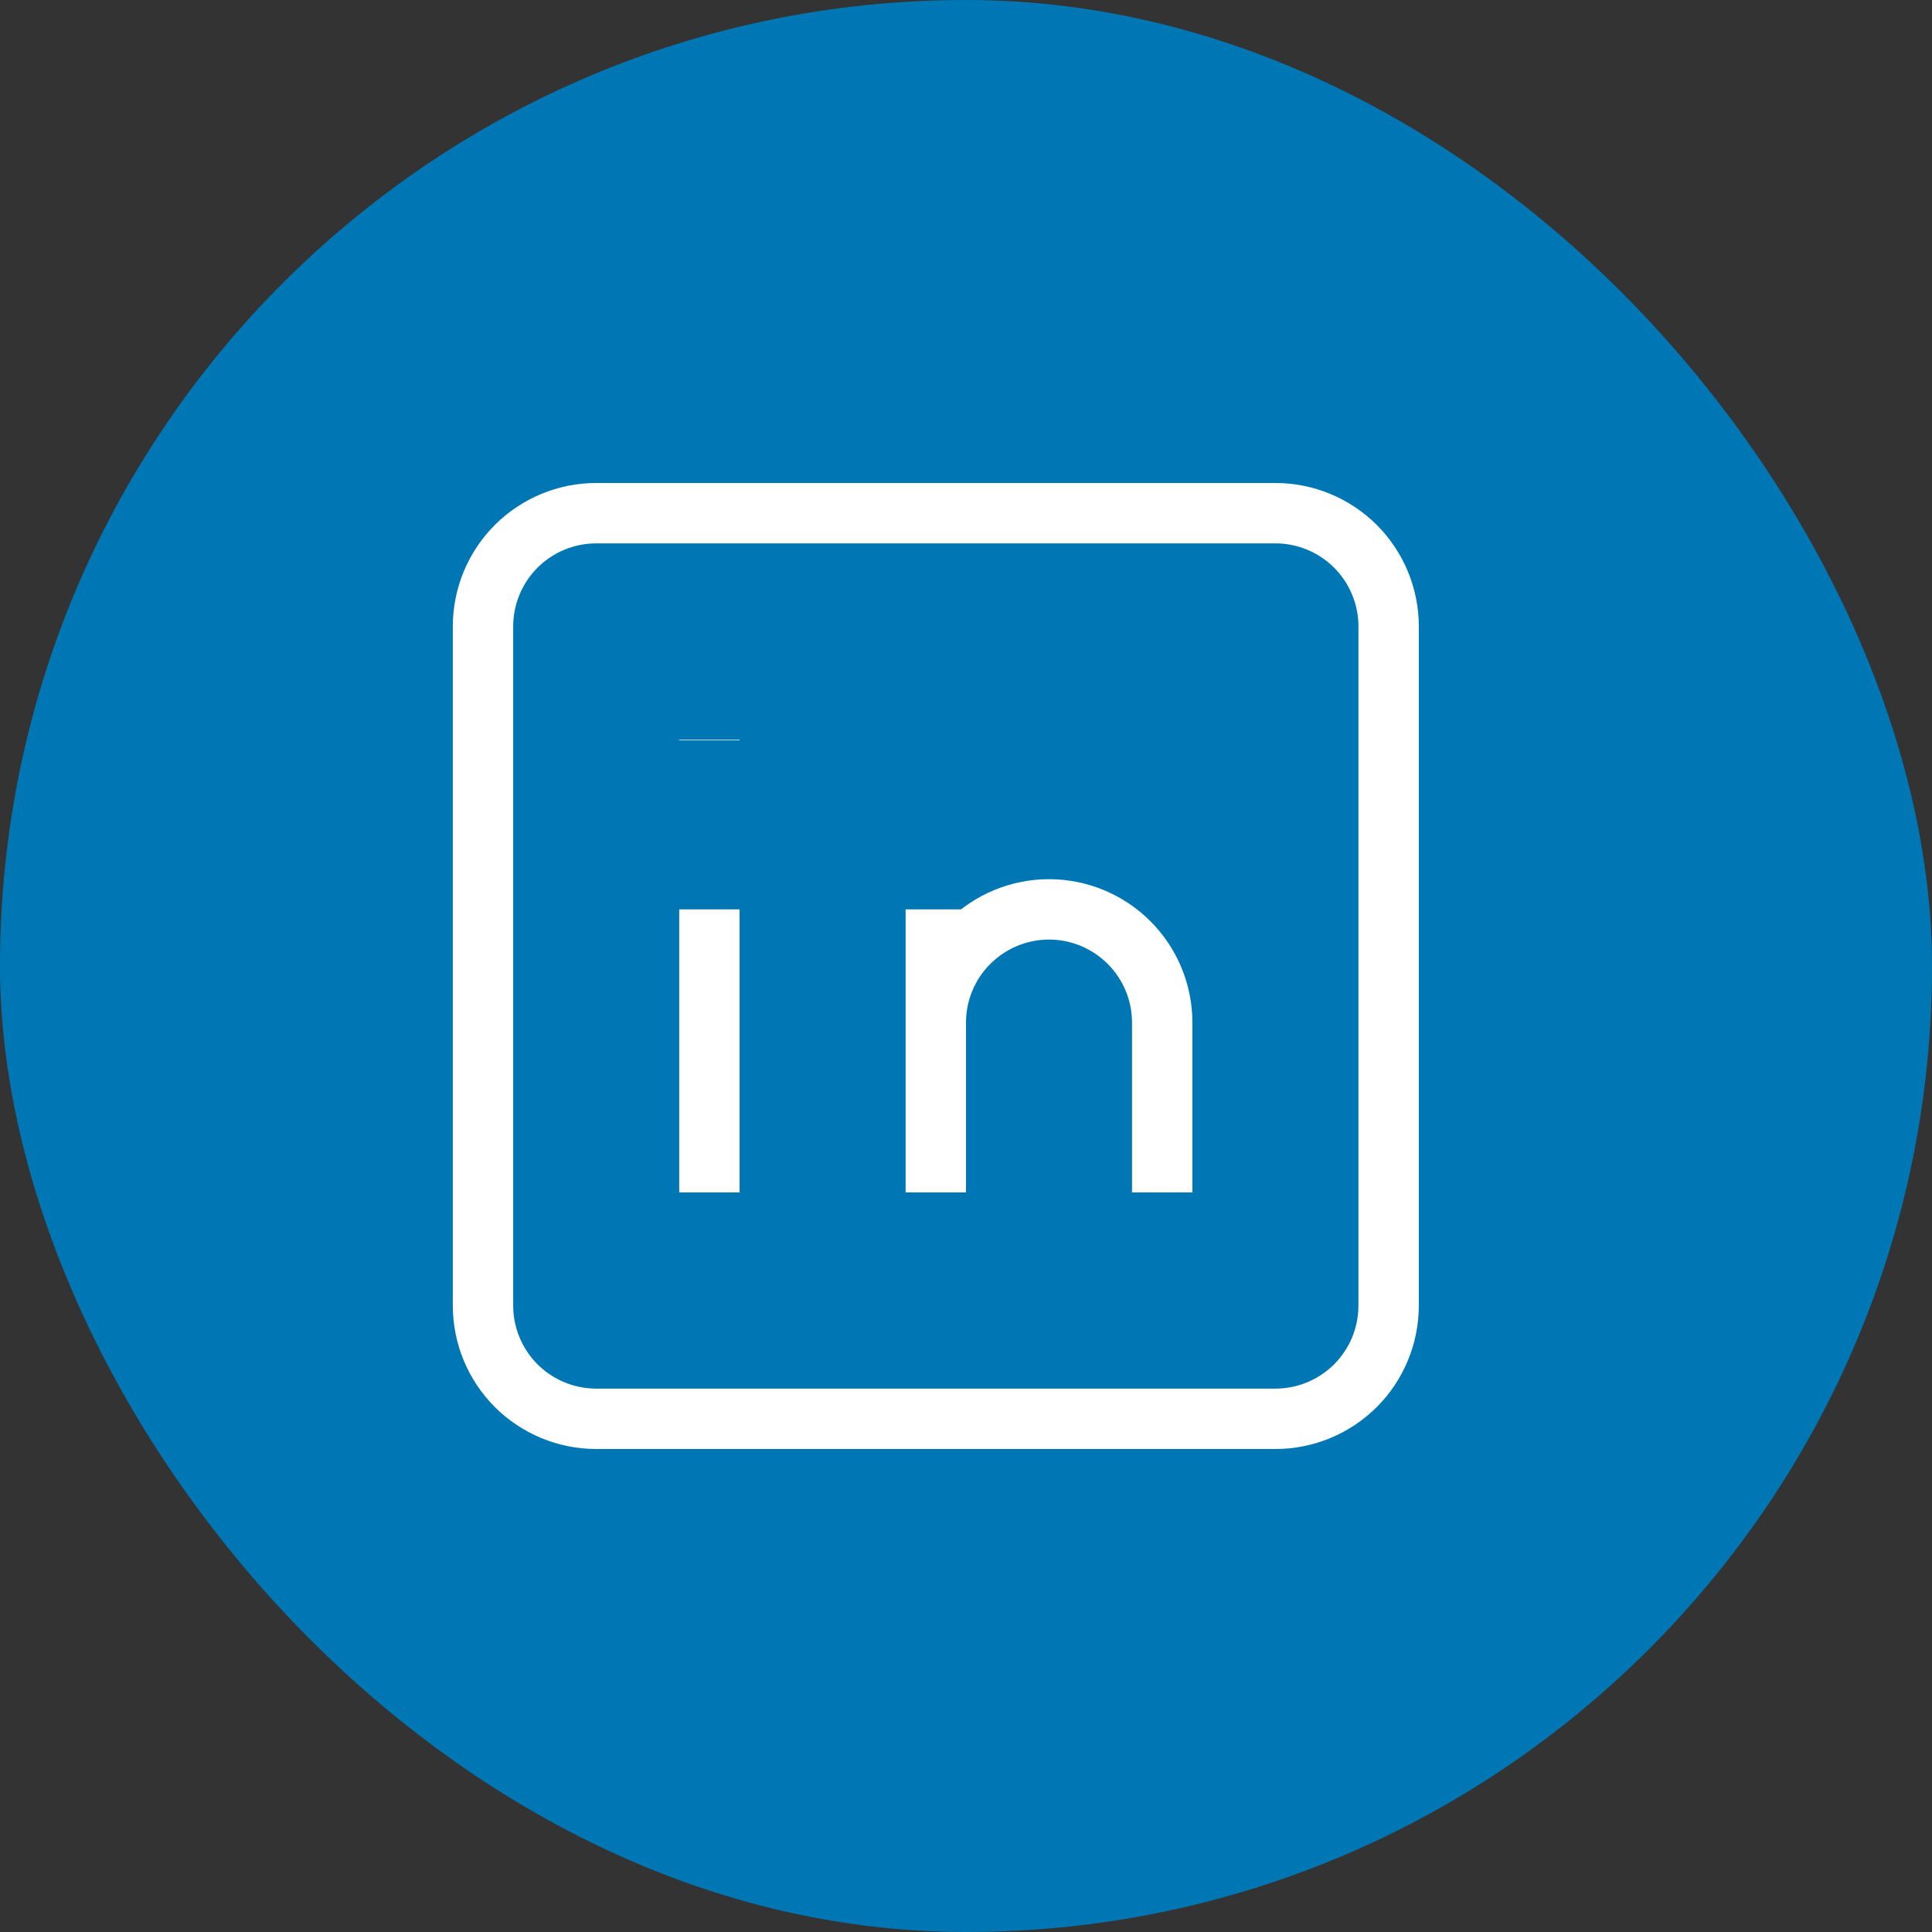
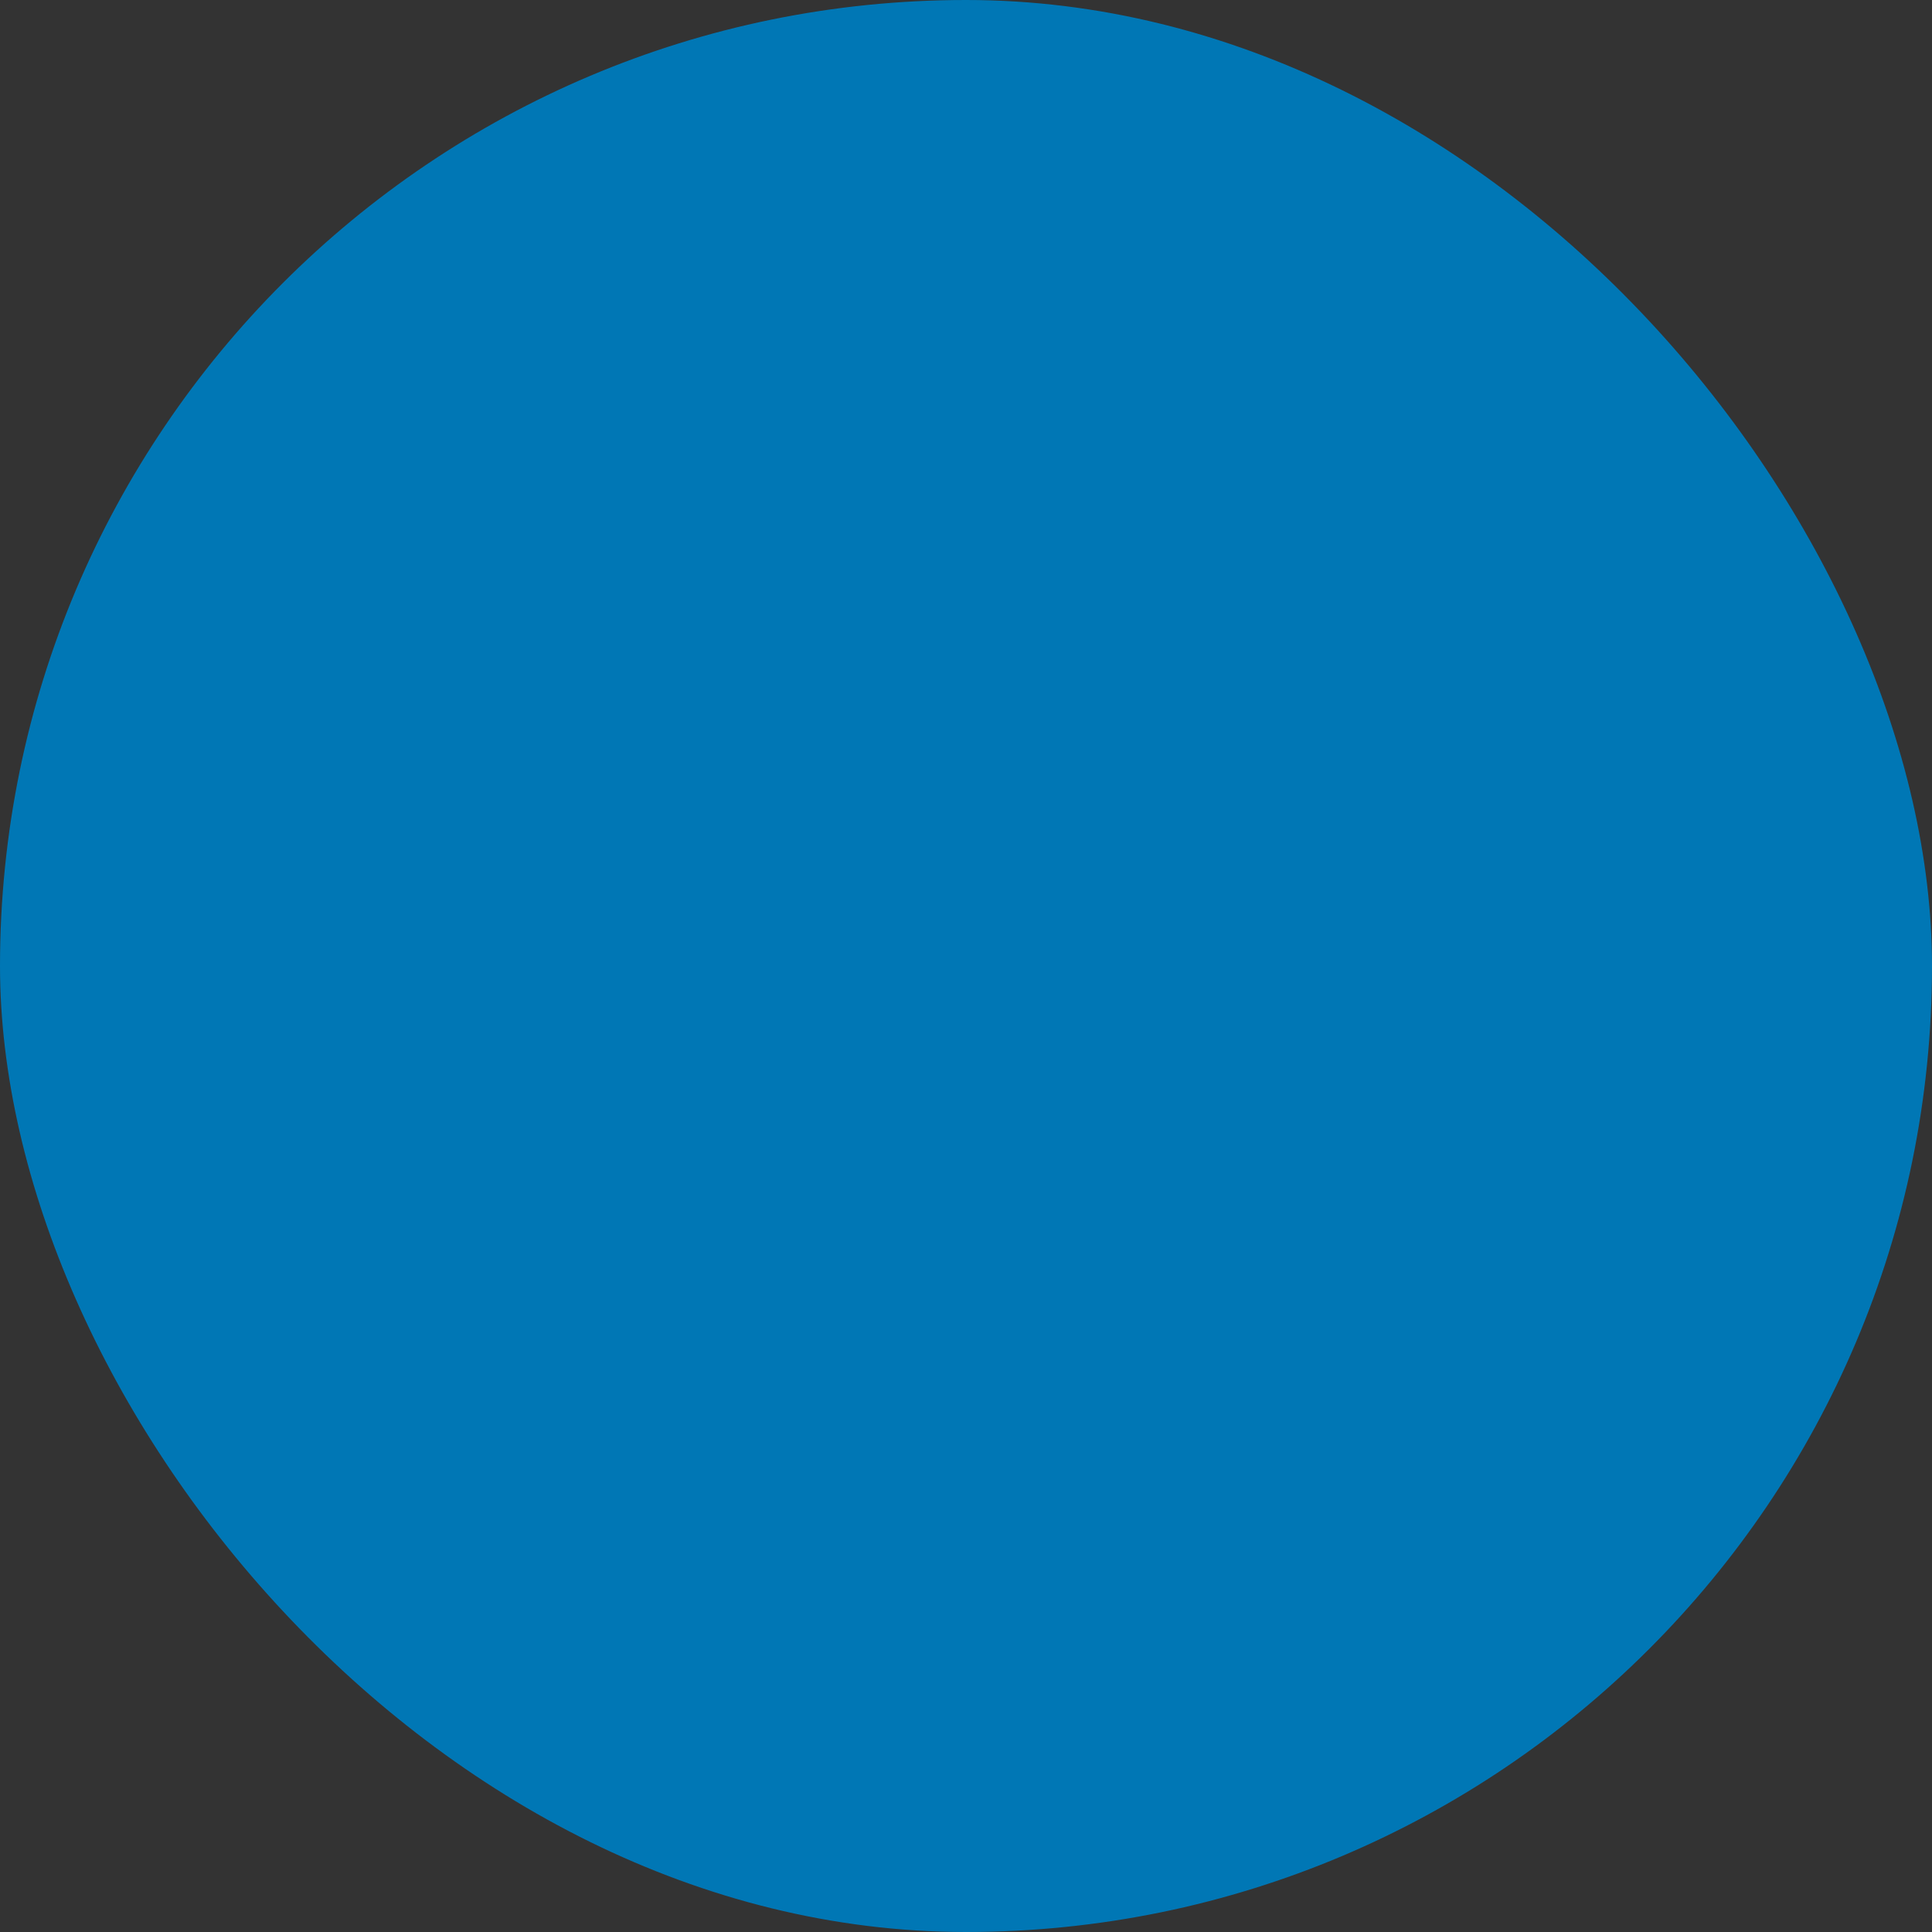
<svg xmlns="http://www.w3.org/2000/svg" width="32" height="32" viewBox="0 0 32 32" fill="none">
  <rect x="0" y="0" width="32" height="32" fill="#333333" stroke="none" />
  <rect width="32" height="32" rx="16" fill="#0077B5" />
-   <path d="M11.75 15.062V19.75M11.75 12.25V12.259M15.5 19.75V15.062M19.25 19.75V16.938C19.25 16.44 19.052 15.963 18.701 15.612C18.349 15.26 17.872 15.062 17.375 15.062C16.878 15.062 16.401 15.26 16.049 15.612C15.697 15.963 15.5 16.44 15.5 16.938M8 10.375C8 9.878 8.198 9.401 8.549 9.049C8.901 8.698 9.378 8.5 9.875 8.5H21.125C21.622 8.5 22.099 8.698 22.451 9.049C22.802 9.401 23 9.878 23 10.375V21.625C23 22.122 22.802 22.599 22.451 22.951C22.099 23.302 21.622 23.5 21.125 23.5H9.875C9.378 23.5 8.901 23.302 8.549 22.951C8.198 22.599 8 22.122 8 21.625V10.375Z" stroke="white" strokeWidth="1.5" strokeLinecap="round" strokeLinejoin="round" />
</svg>